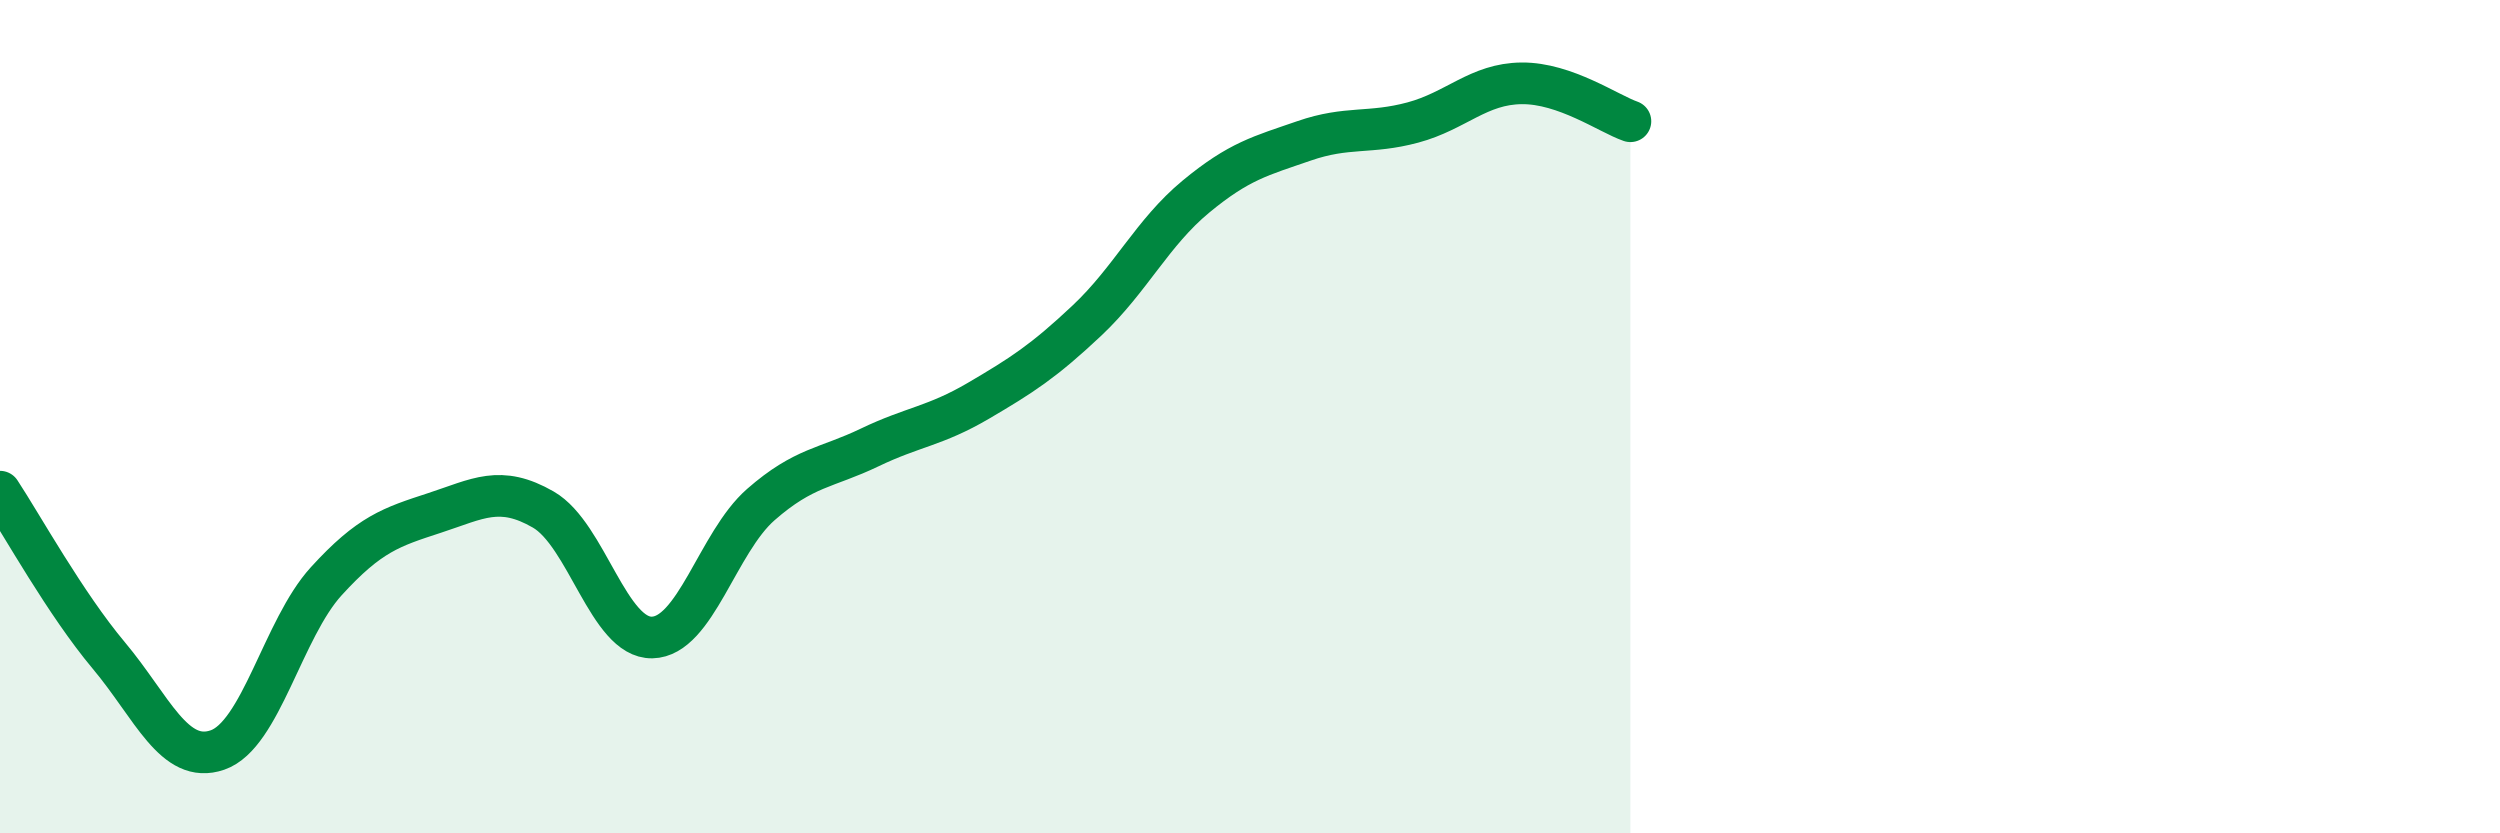
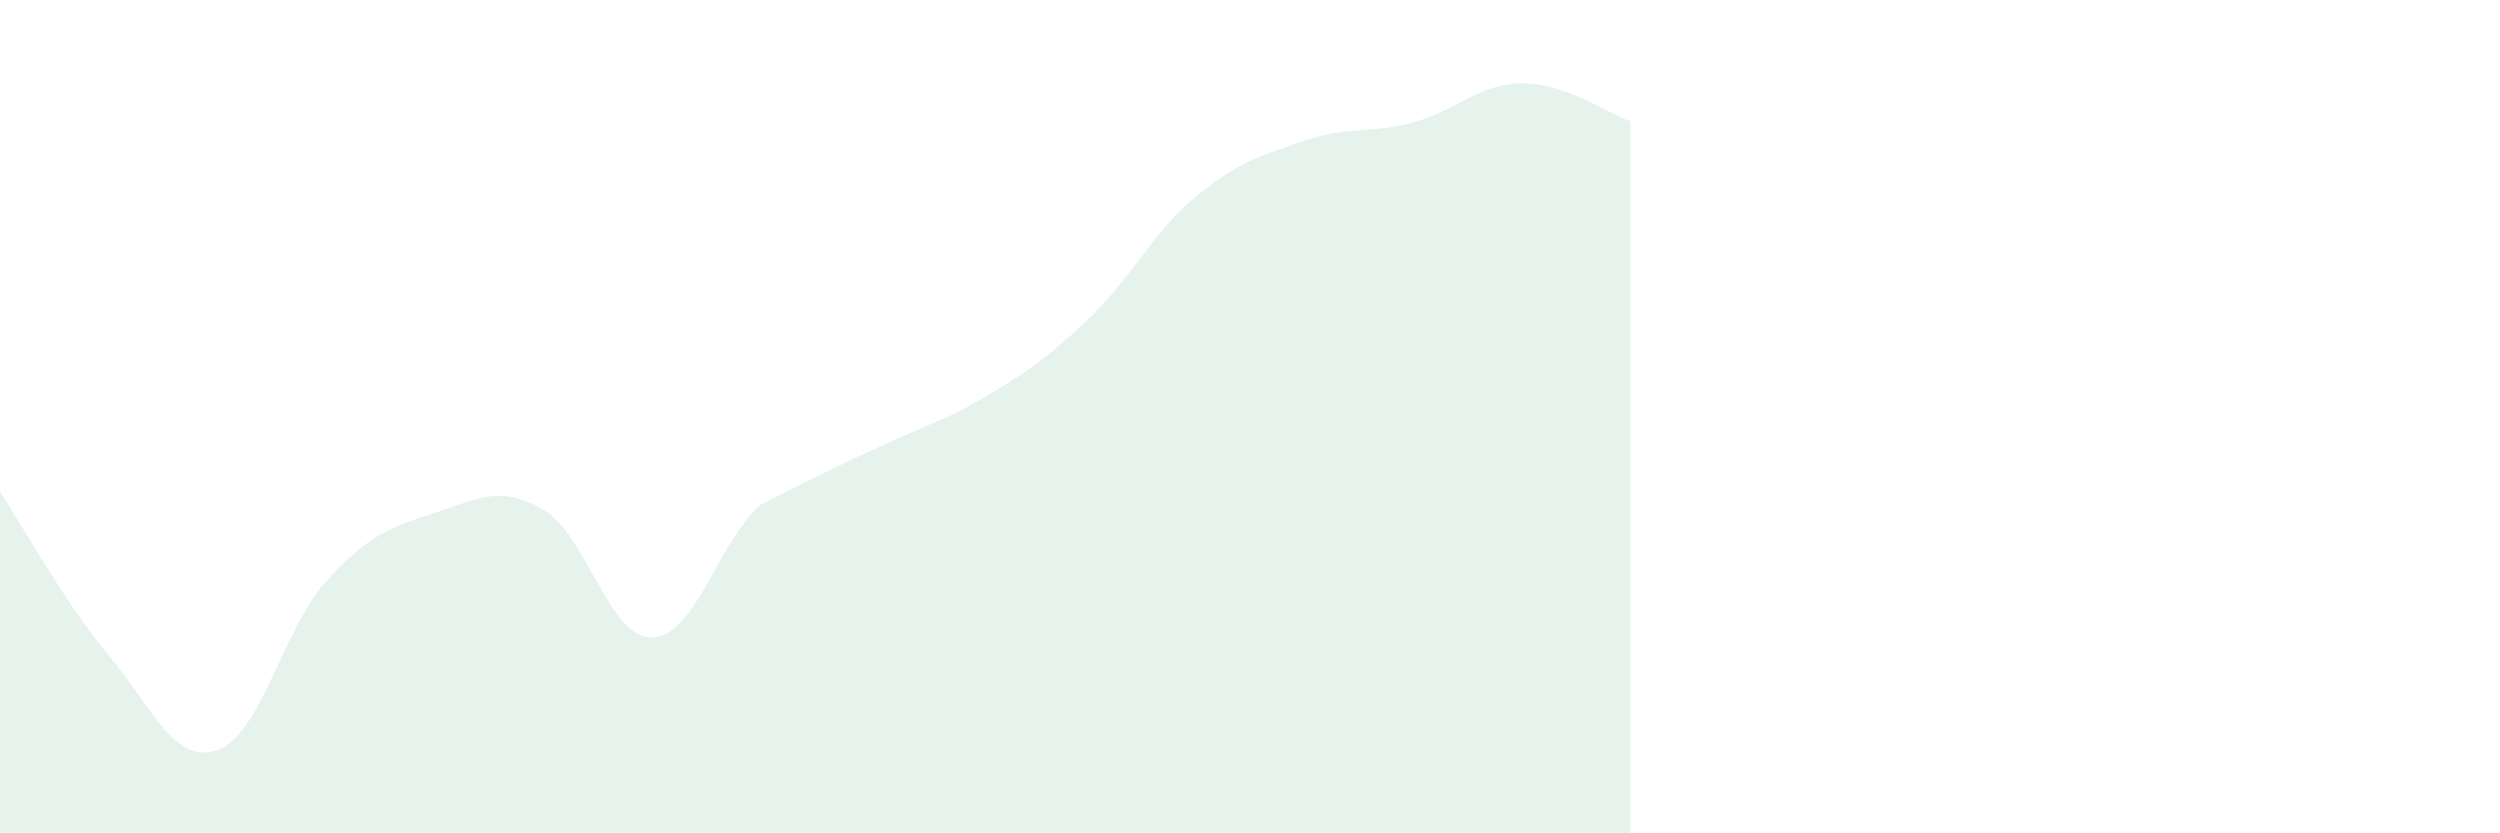
<svg xmlns="http://www.w3.org/2000/svg" width="60" height="20" viewBox="0 0 60 20">
-   <path d="M 0,11.8 C 0.52,12.59 1.57,14.49 2.61,15.73 C 3.65,16.97 4.18,18.36 5.22,18 C 6.26,17.64 6.79,15.09 7.83,13.95 C 8.87,12.81 9.39,12.65 10.43,12.31 C 11.47,11.97 12,11.63 13.04,12.23 C 14.08,12.83 14.61,15.32 15.65,15.3 C 16.69,15.28 17.22,13.02 18.26,12.11 C 19.3,11.2 19.83,11.24 20.87,10.74 C 21.91,10.24 22.44,10.23 23.48,9.62 C 24.52,9.01 25.05,8.67 26.09,7.69 C 27.13,6.71 27.66,5.58 28.7,4.72 C 29.74,3.86 30.26,3.74 31.3,3.38 C 32.34,3.02 32.87,3.22 33.91,2.94 C 34.95,2.66 35.48,2.01 36.52,2 C 37.56,1.99 38.61,2.73 39.13,2.91L39.13 20L0 20Z" fill="#008740" opacity="0.1" stroke-linecap="round" stroke-linejoin="round" />
-   <path d="M 0,11.8 C 0.52,12.59 1.57,14.49 2.61,15.73 C 3.65,16.97 4.18,18.36 5.22,18 C 6.26,17.64 6.79,15.09 7.83,13.95 C 8.87,12.81 9.39,12.65 10.43,12.31 C 11.47,11.97 12,11.63 13.04,12.23 C 14.08,12.83 14.61,15.32 15.65,15.3 C 16.69,15.28 17.22,13.02 18.26,12.11 C 19.3,11.2 19.83,11.24 20.87,10.74 C 21.91,10.24 22.44,10.23 23.48,9.62 C 24.52,9.01 25.05,8.67 26.09,7.69 C 27.13,6.71 27.66,5.58 28.7,4.72 C 29.74,3.86 30.26,3.74 31.3,3.38 C 32.34,3.02 32.87,3.22 33.91,2.94 C 34.95,2.66 35.48,2.01 36.52,2 C 37.56,1.99 38.61,2.73 39.13,2.91" stroke="#008740" stroke-width="1" fill="none" stroke-linecap="round" stroke-linejoin="round" />
+   <path d="M 0,11.8 C 0.52,12.59 1.57,14.49 2.61,15.73 C 3.65,16.97 4.18,18.36 5.22,18 C 6.26,17.64 6.79,15.09 7.83,13.95 C 8.87,12.81 9.39,12.65 10.43,12.31 C 11.47,11.97 12,11.63 13.04,12.23 C 14.08,12.83 14.61,15.32 15.65,15.3 C 16.69,15.28 17.22,13.02 18.26,12.11 C 21.91,10.24 22.44,10.23 23.48,9.62 C 24.52,9.01 25.05,8.67 26.09,7.69 C 27.13,6.71 27.66,5.58 28.7,4.72 C 29.74,3.86 30.26,3.74 31.3,3.38 C 32.34,3.02 32.87,3.22 33.91,2.94 C 34.95,2.66 35.48,2.01 36.52,2 C 37.56,1.99 38.61,2.73 39.13,2.91L39.13 20L0 20Z" fill="#008740" opacity="0.1" stroke-linecap="round" stroke-linejoin="round" />
</svg>